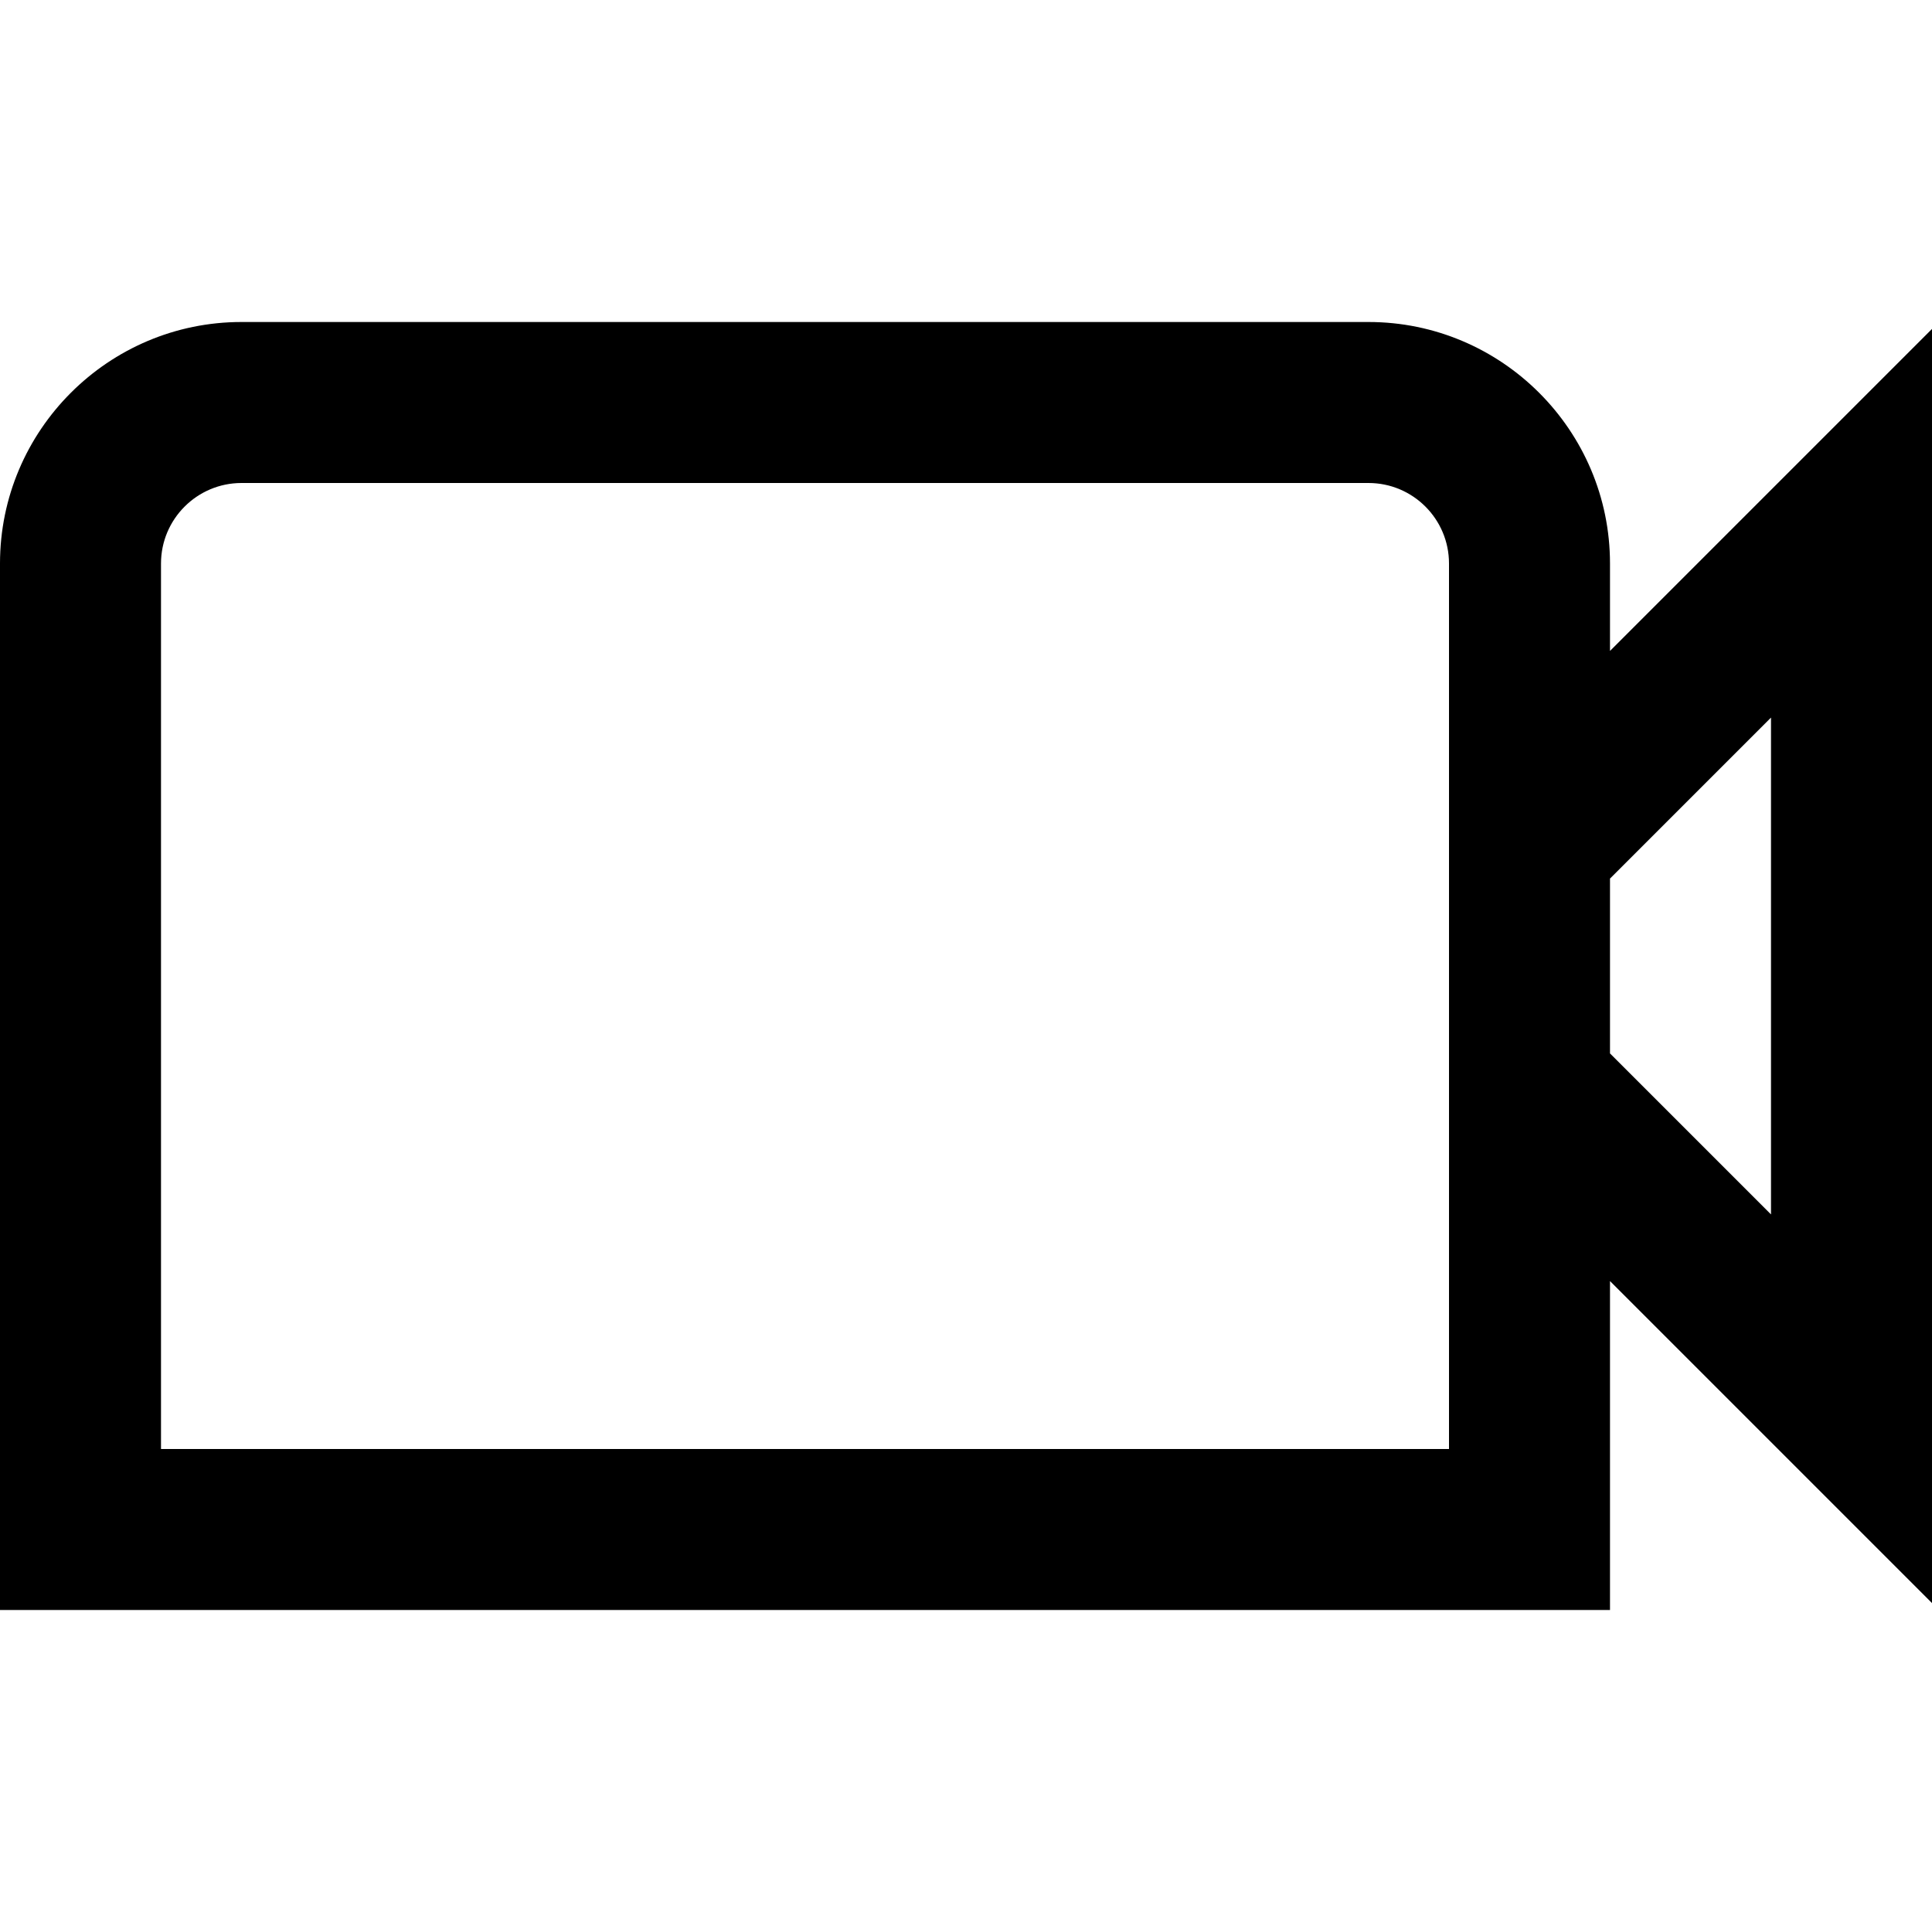
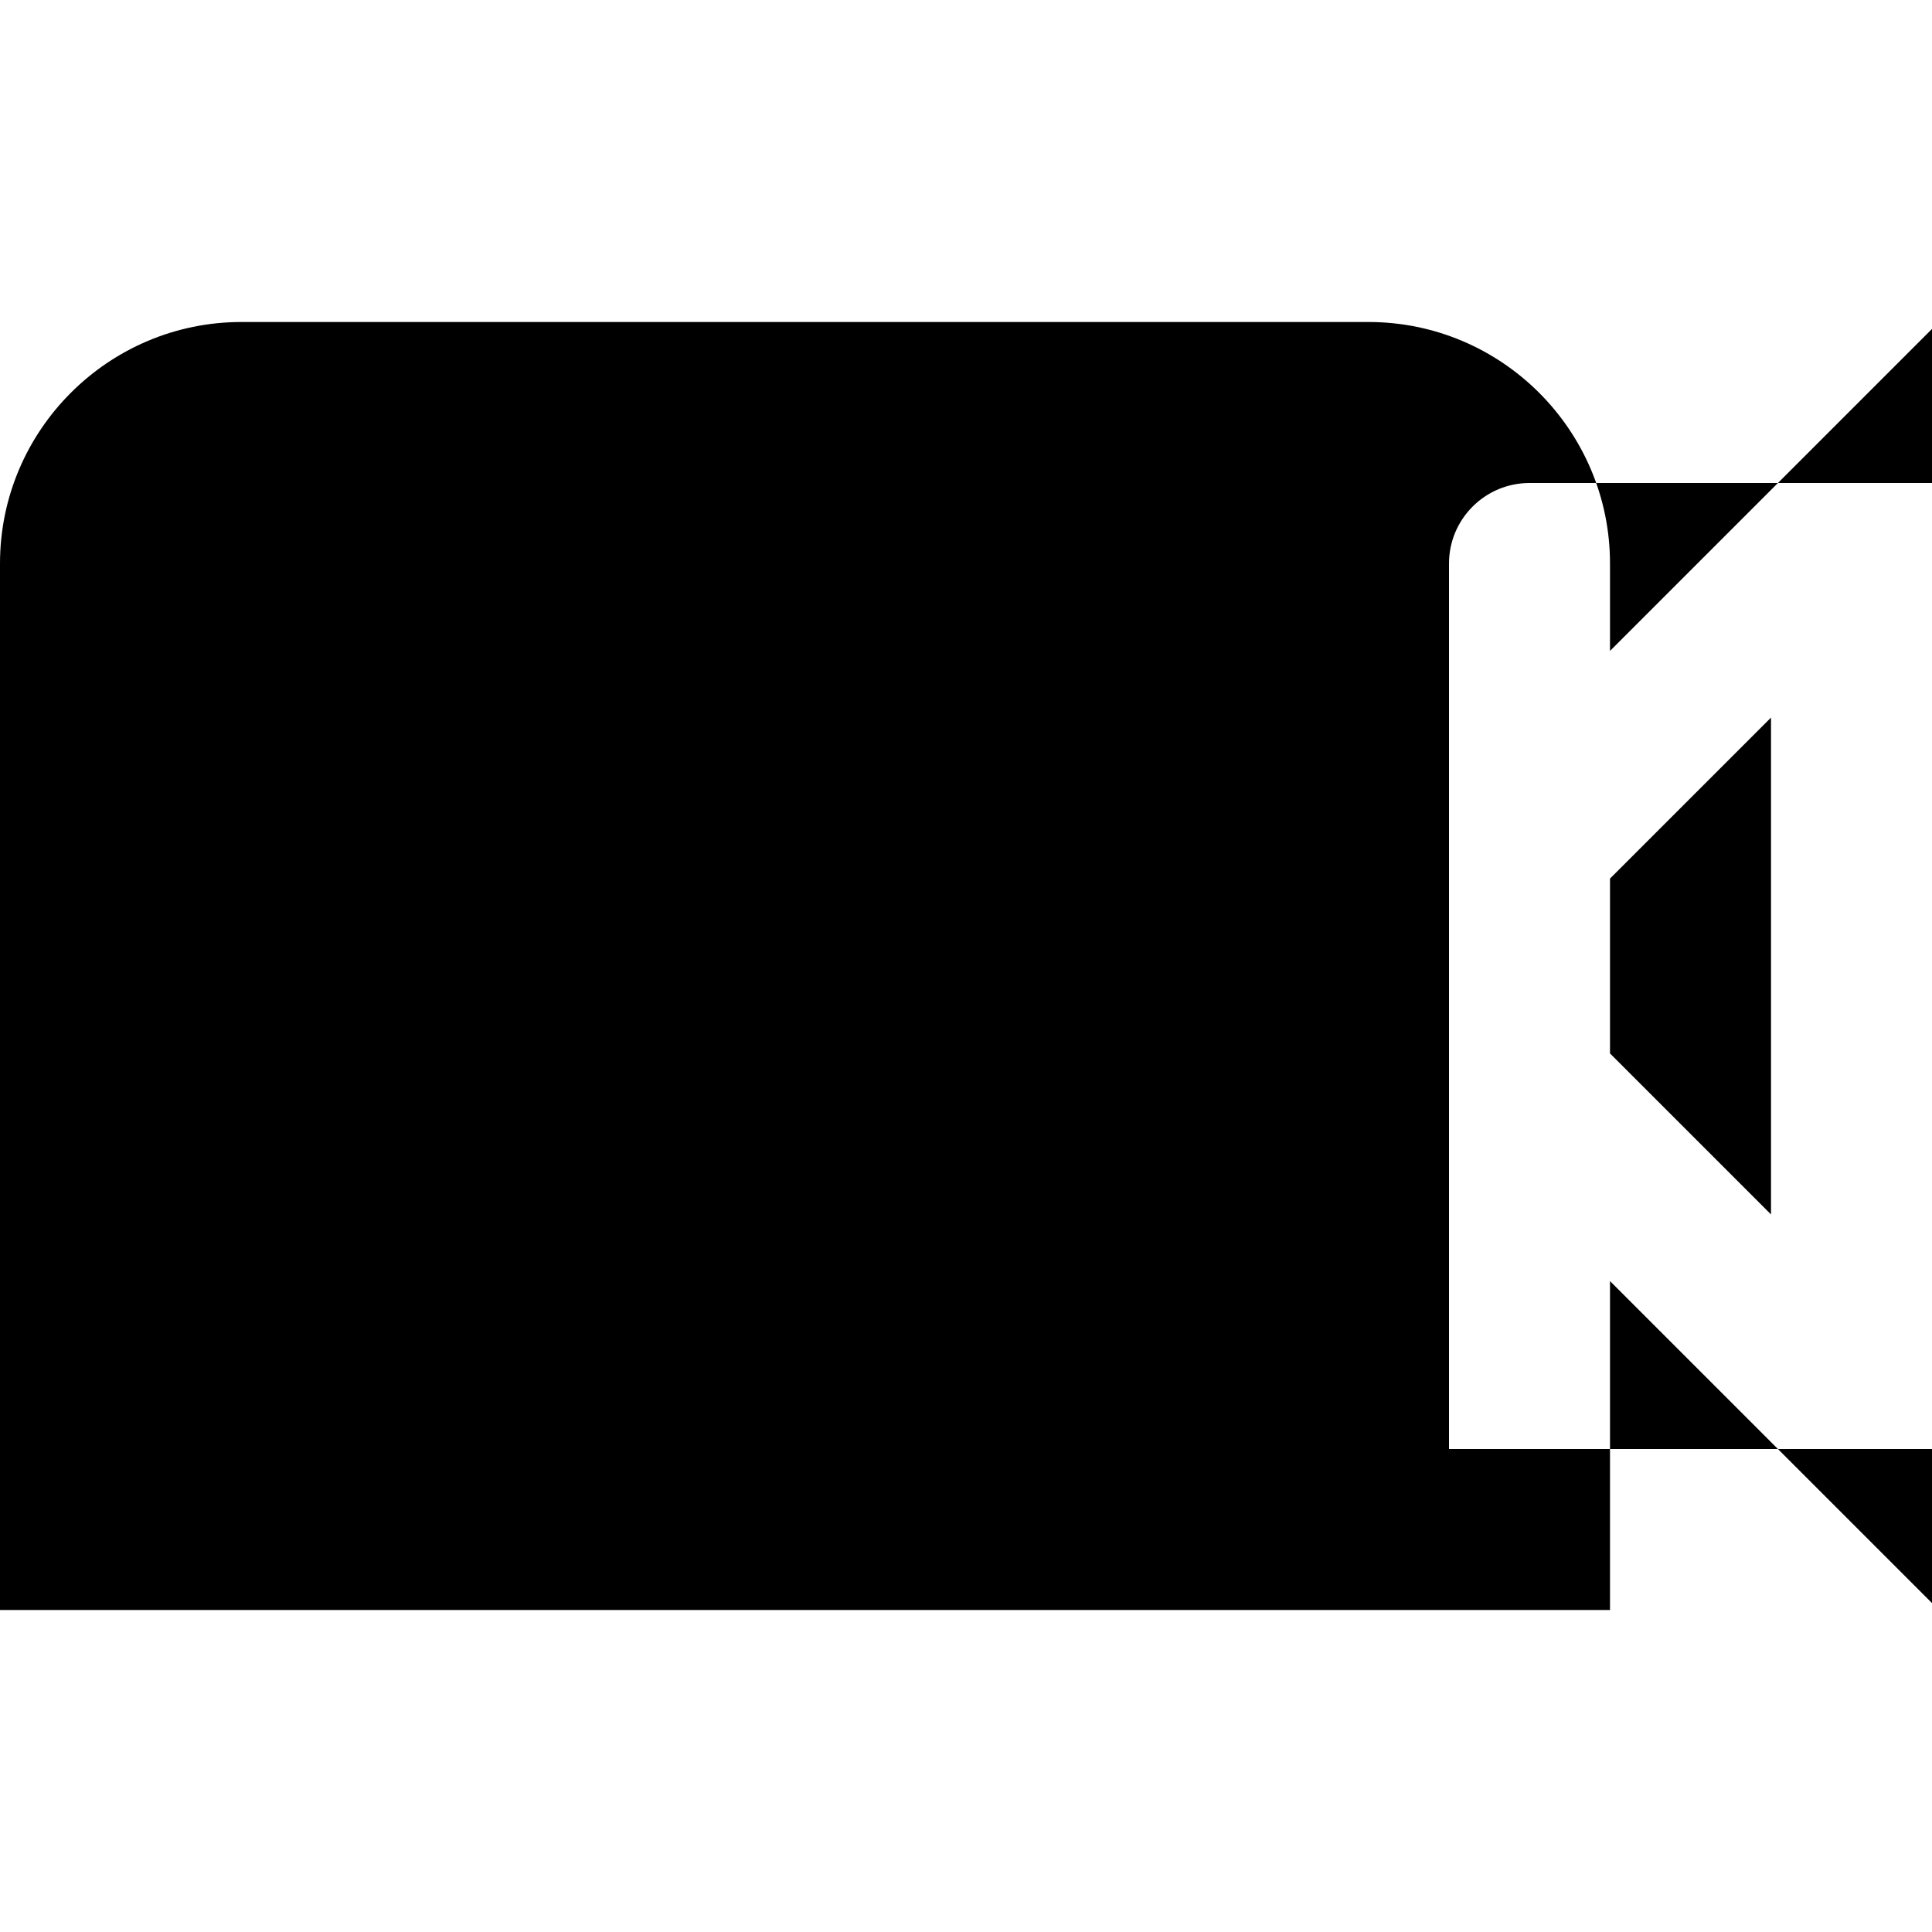
<svg xmlns="http://www.w3.org/2000/svg" id="Layer_1" data-name="Layer 1" viewBox="0 0 24 24" width="512" height="512">
-   <path d="M24,4.086l-4,4v-1.086c0-1.654-1.346-3-3-3H3c-1.654,0-3,1.346-3,3v13H20v-4.086l4,4V4.086Zm-6,13.914H2V7c0-.552,.449-1,1-1h14c.552,0,1,.448,1,1v11Zm4-2.914l-2-2v-2.172l2-2v6.172Z" />
+   <path d="M24,4.086l-4,4v-1.086c0-1.654-1.346-3-3-3H3c-1.654,0-3,1.346-3,3v13H20v-4.086l4,4V4.086Zm-6,13.914V7c0-.552,.449-1,1-1h14c.552,0,1,.448,1,1v11Zm4-2.914l-2-2v-2.172l2-2v6.172Z" />
</svg>